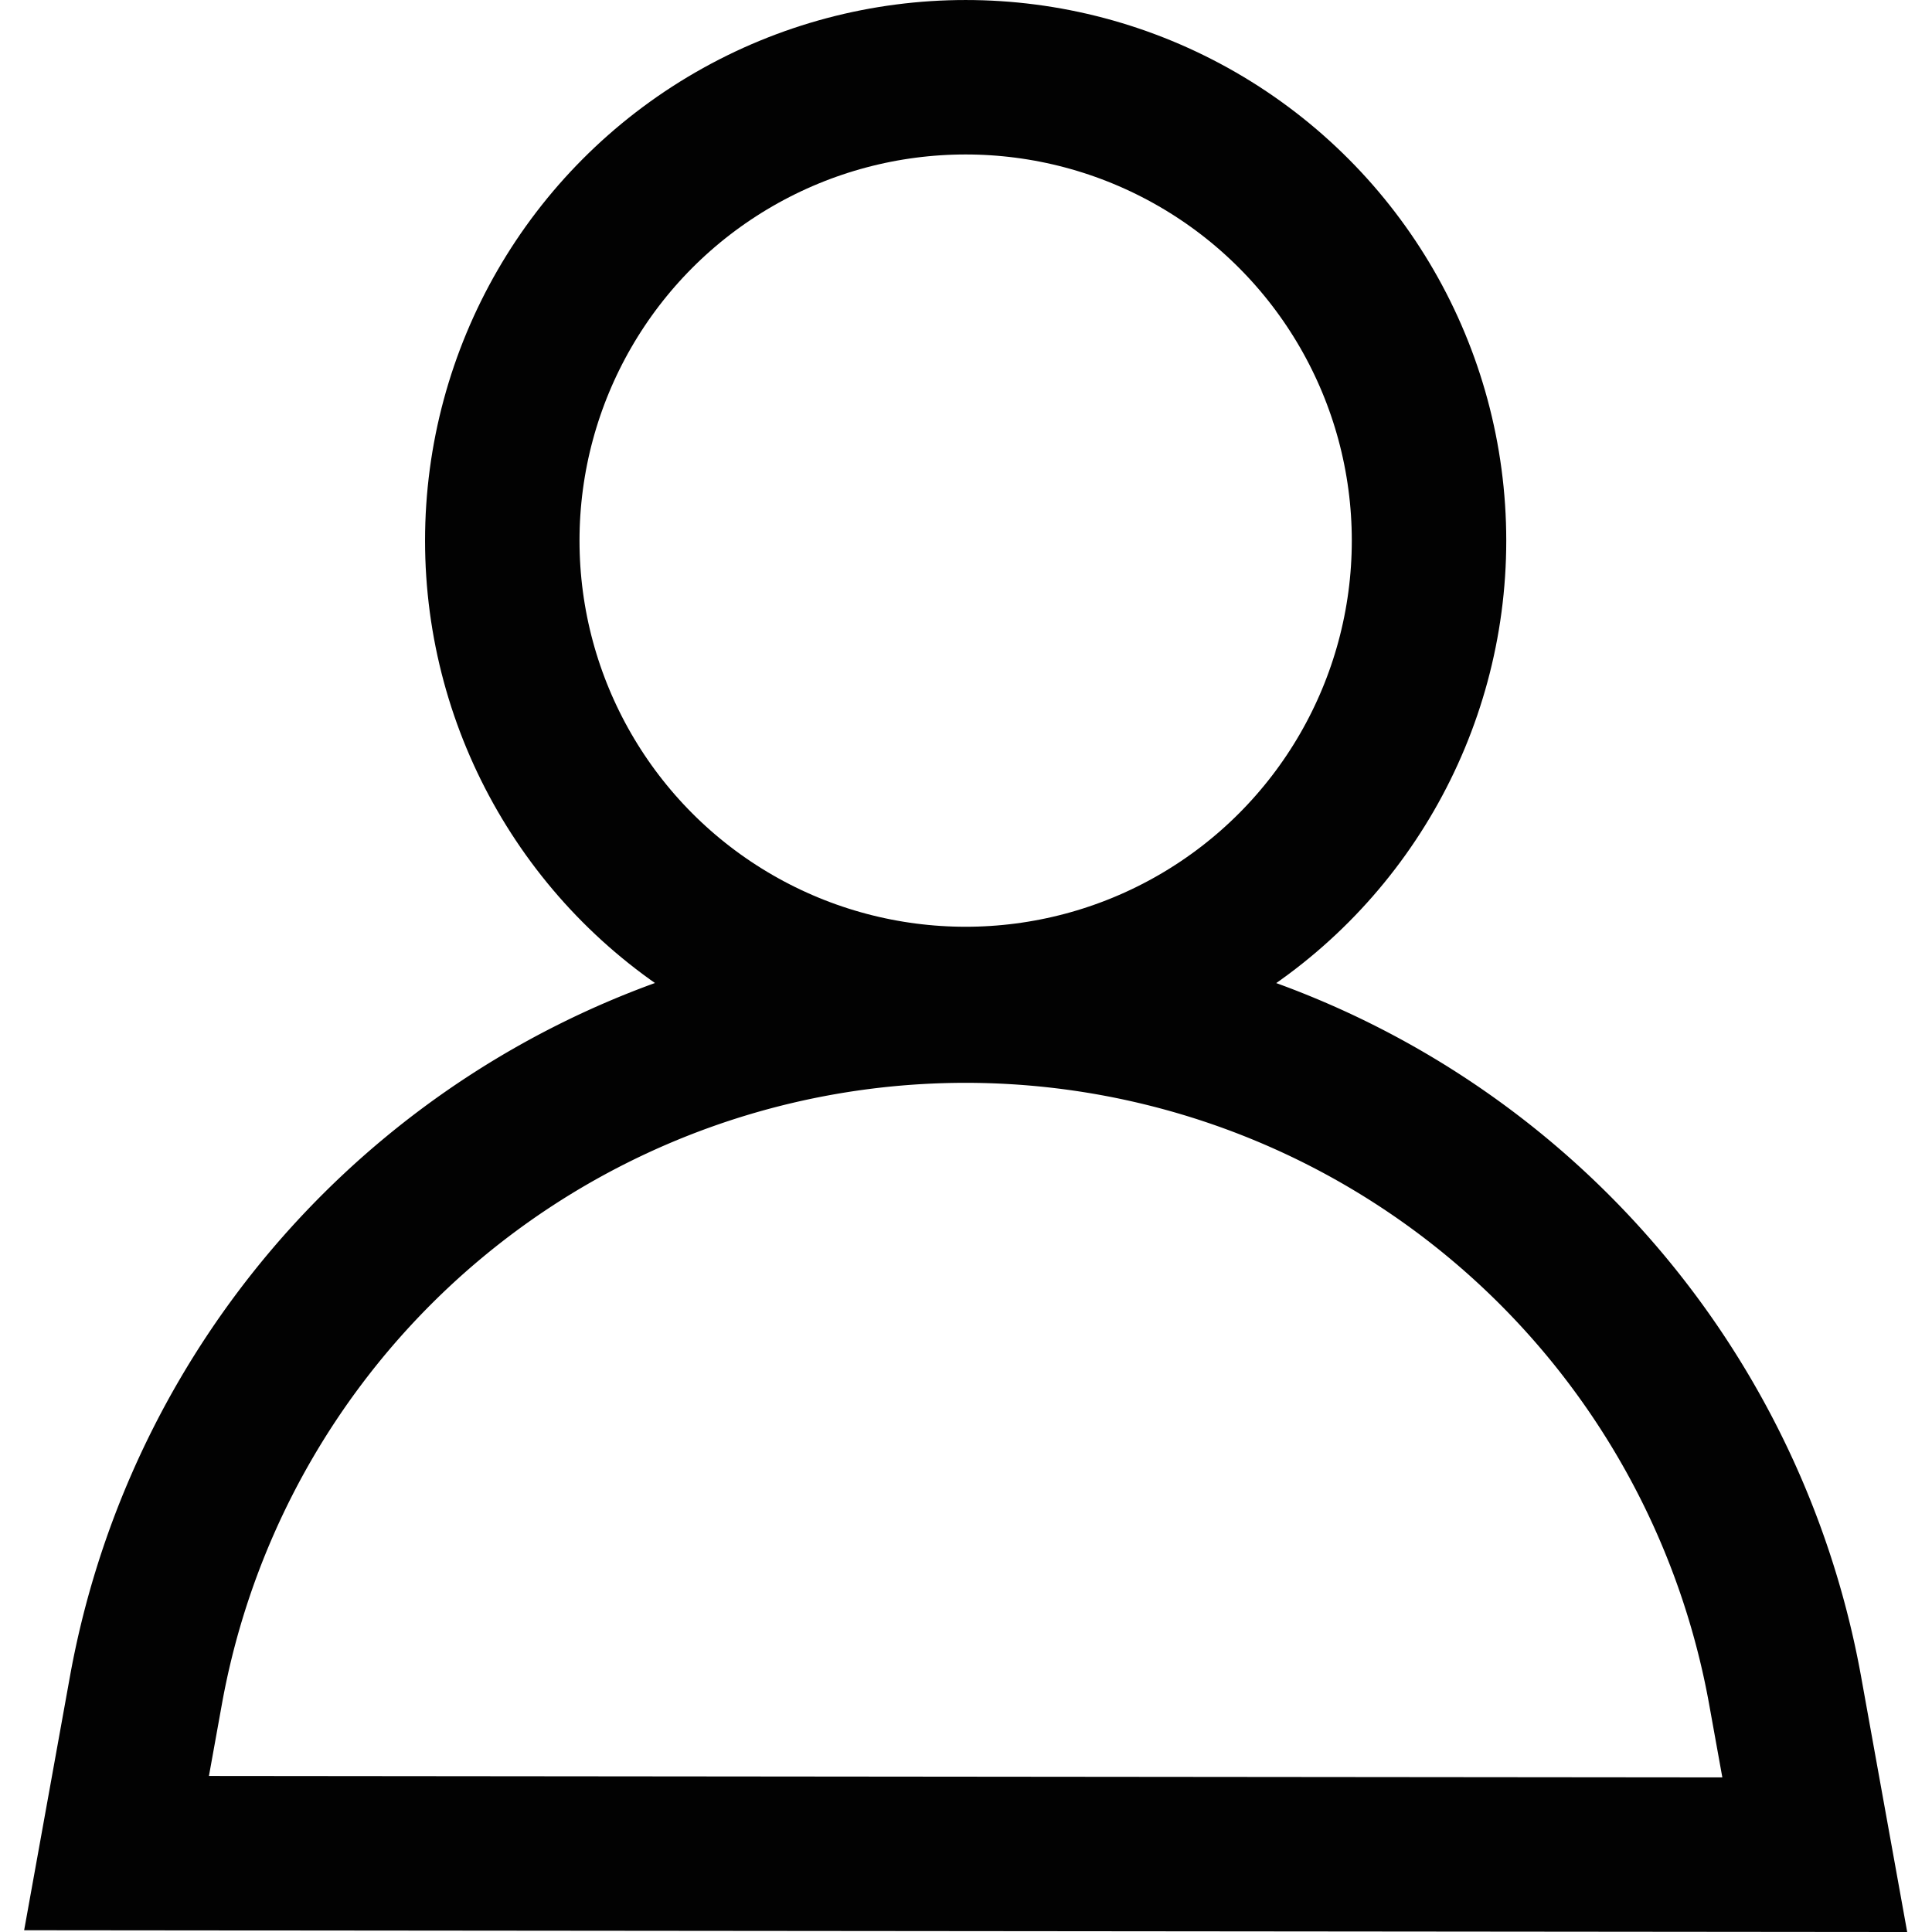
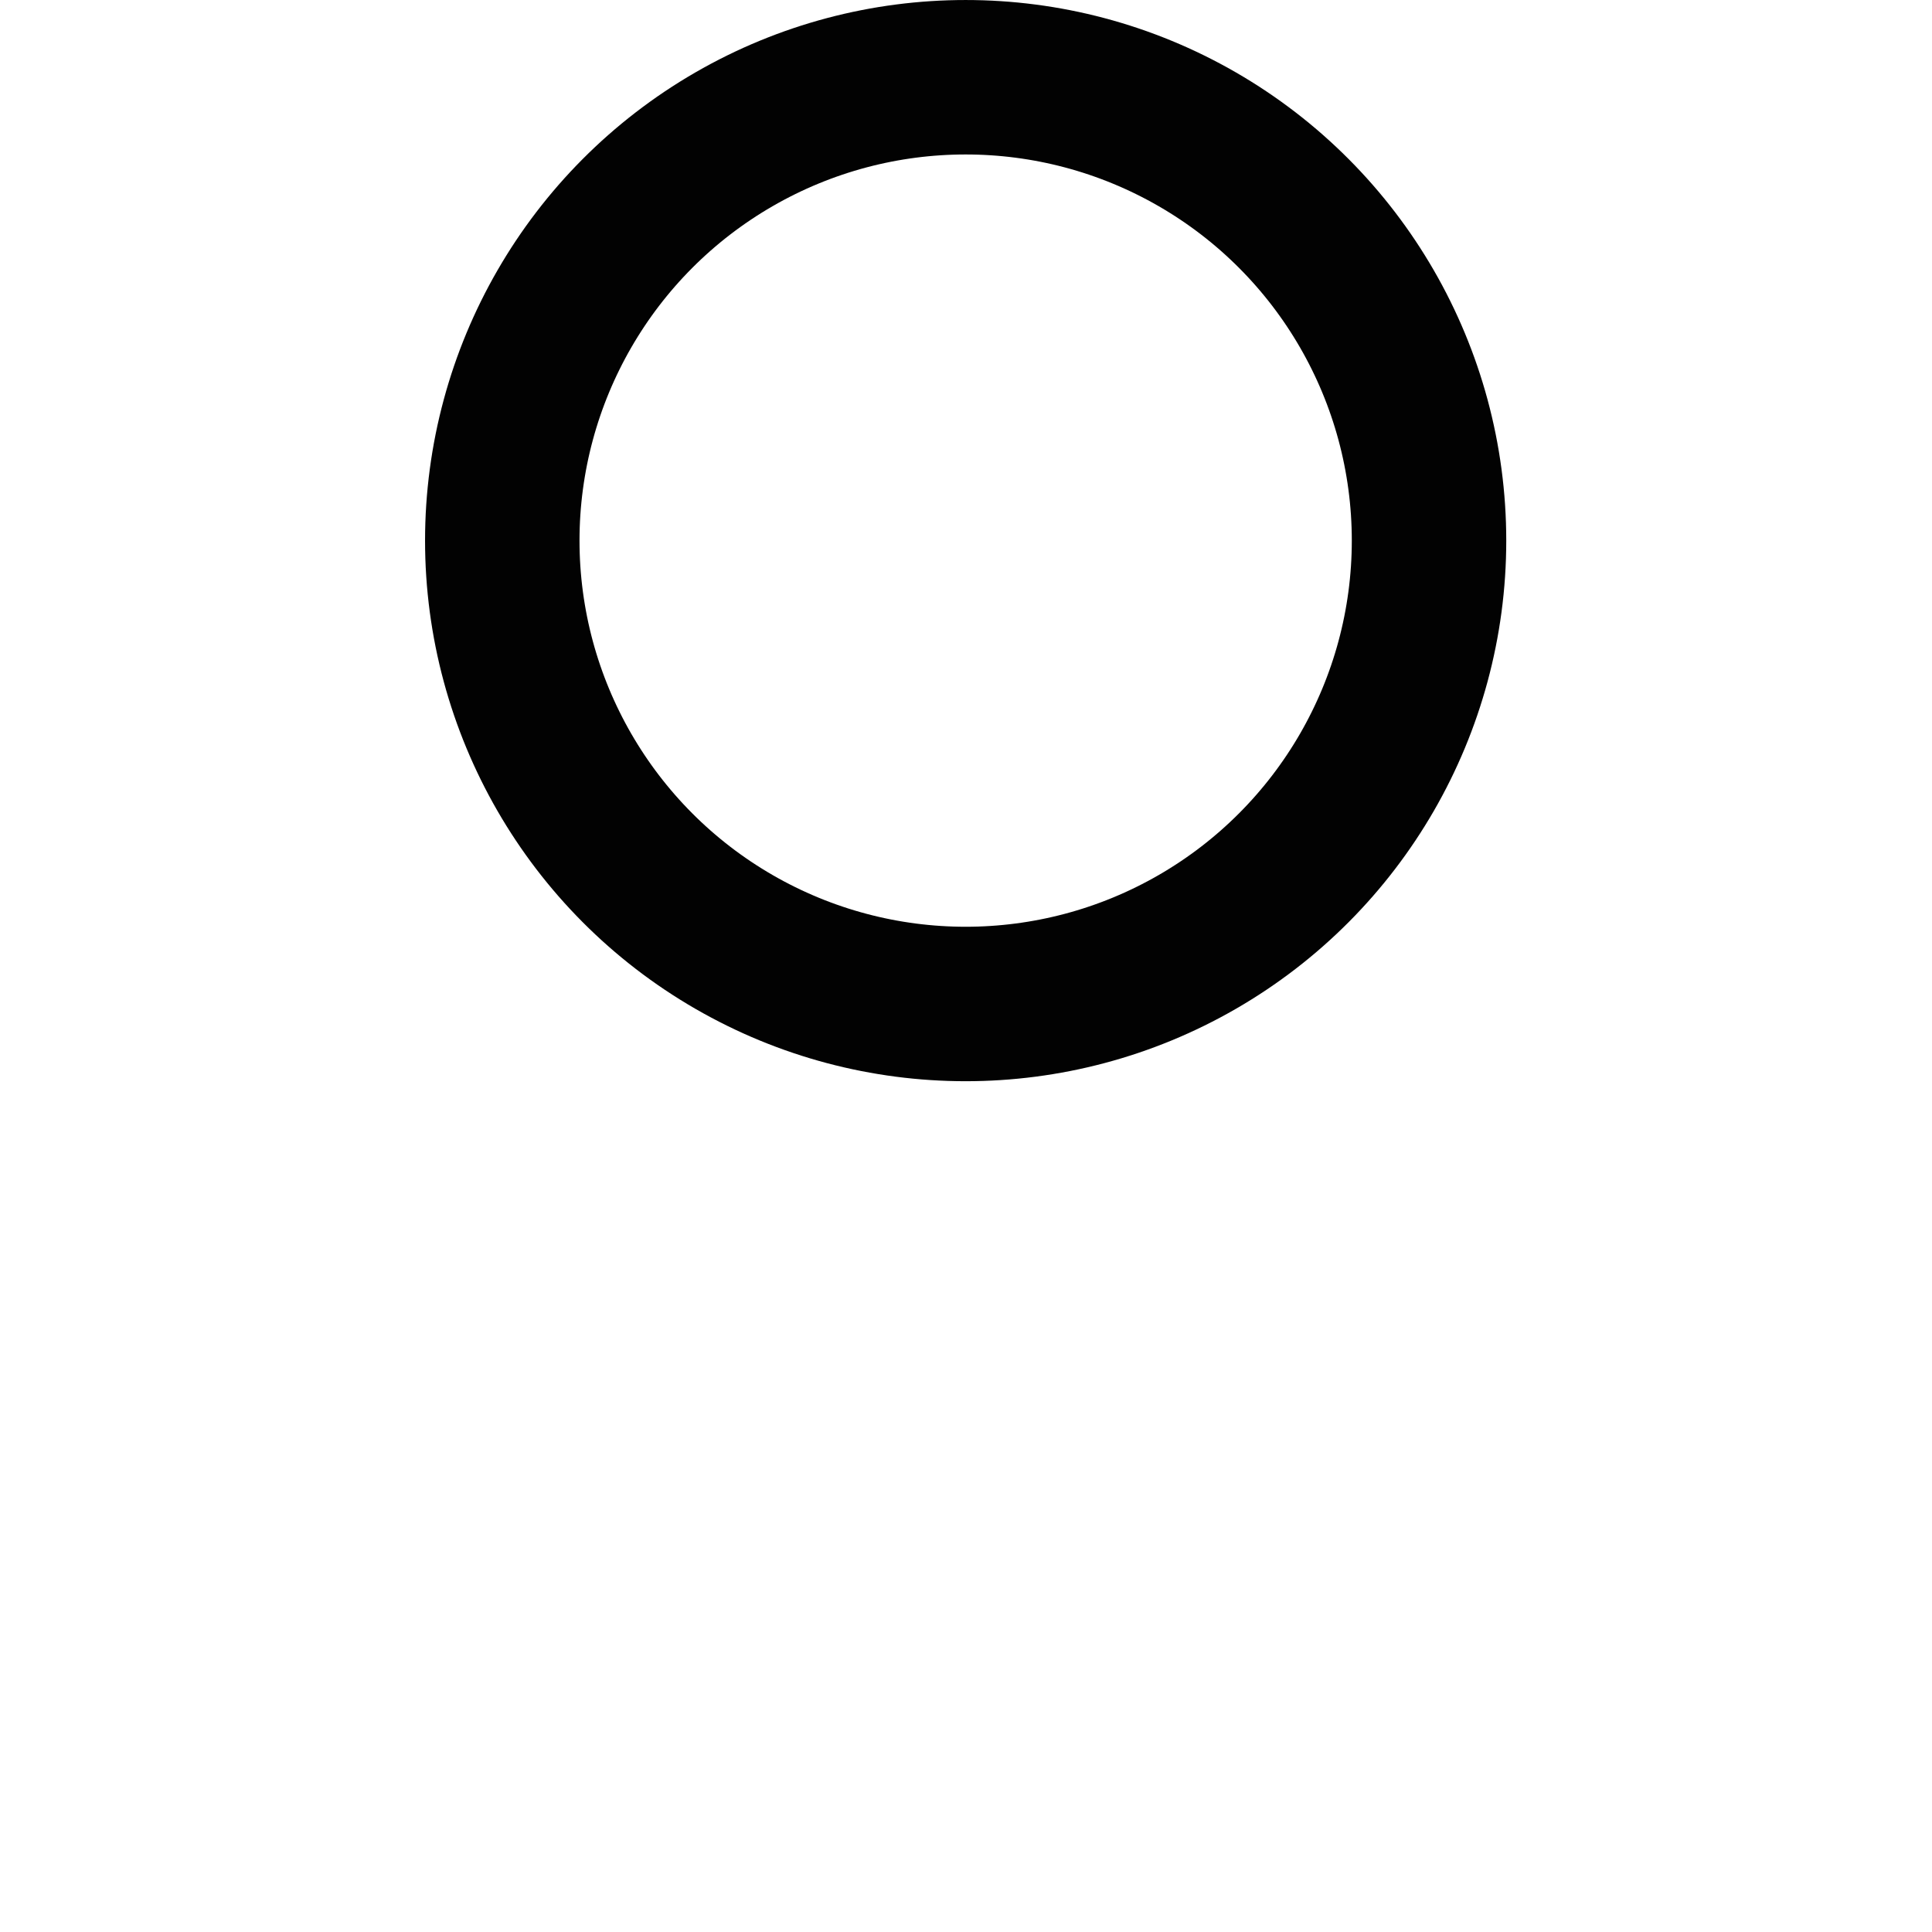
<svg xmlns="http://www.w3.org/2000/svg" xmlns:ns1="http://sodipodi.sourceforge.net/DTD/sodipodi-0.dtd" xmlns:ns2="http://www.inkscape.org/namespaces/inkscape" width="28" height="28" viewBox="0 0 28 28" id="Layer_1" data-name="Layer 1" version="1.1" ns1:docname="account-svgrepo-com.svg" ns2:version="1.4 (e7c3feb1, 2024-10-09)">
  <ns1:namedview id="namedview1" pagecolor="#ffffff" bordercolor="#000000" borderopacity="0.25" ns2:showpageshadow="2" ns2:pageopacity="0.0" ns2:pagecheckerboard="0" ns2:deskcolor="#d1d1d1" ns2:zoom="17.916898" ns2:cx="8.1487318" ns2:cy="13.339362" ns2:window-width="1584" ns2:window-height="919" ns2:window-x="0" ns2:window-y="32" ns2:window-maximized="0" ns2:current-layer="Layer_1" />
  <defs id="defs1">
    <style id="style1">.cls-1{fill:none;stroke:#020202;stroke-miterlimit:10;stroke-width:1.91px;}</style>
  </defs>
  <g id="g1" transform="matrix(1.172,0,0,1.172,-0.069,-0.662)">
    <circle class="cls-1" cx="12" cy="7.25" r="5.73" id="circle1" />
-     <path class="cls-1" d="M 22.5,23.5 22.13,21.45 A 10.3,10.3 0 0 0 12,13 v 0 A 10.3,10.3 0 0 0 1.87,21.43 L 1.5,23.48 Z" id="path1" />
  </g>
</svg>